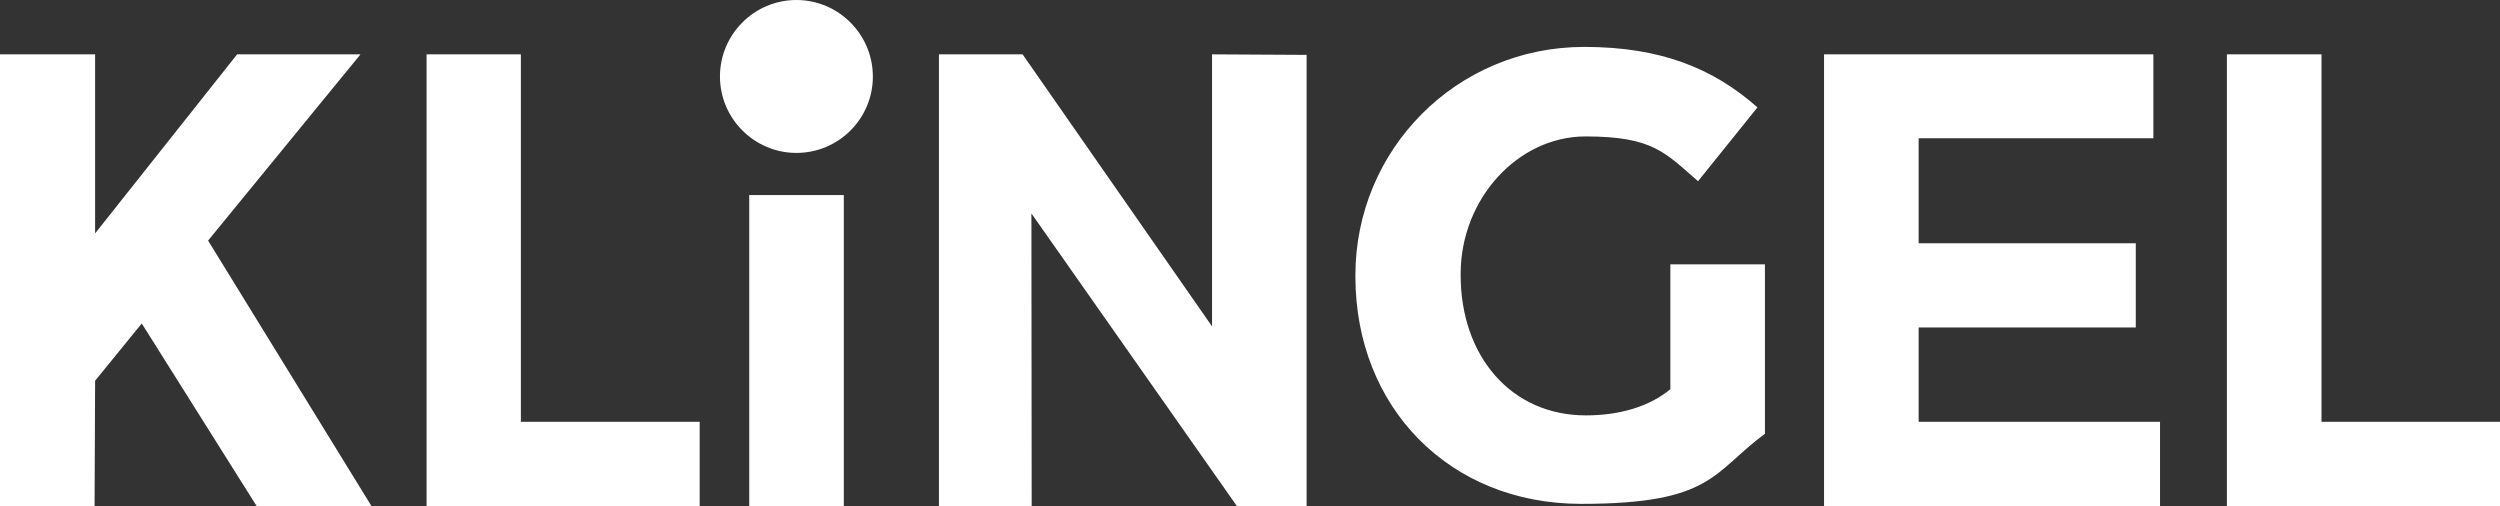
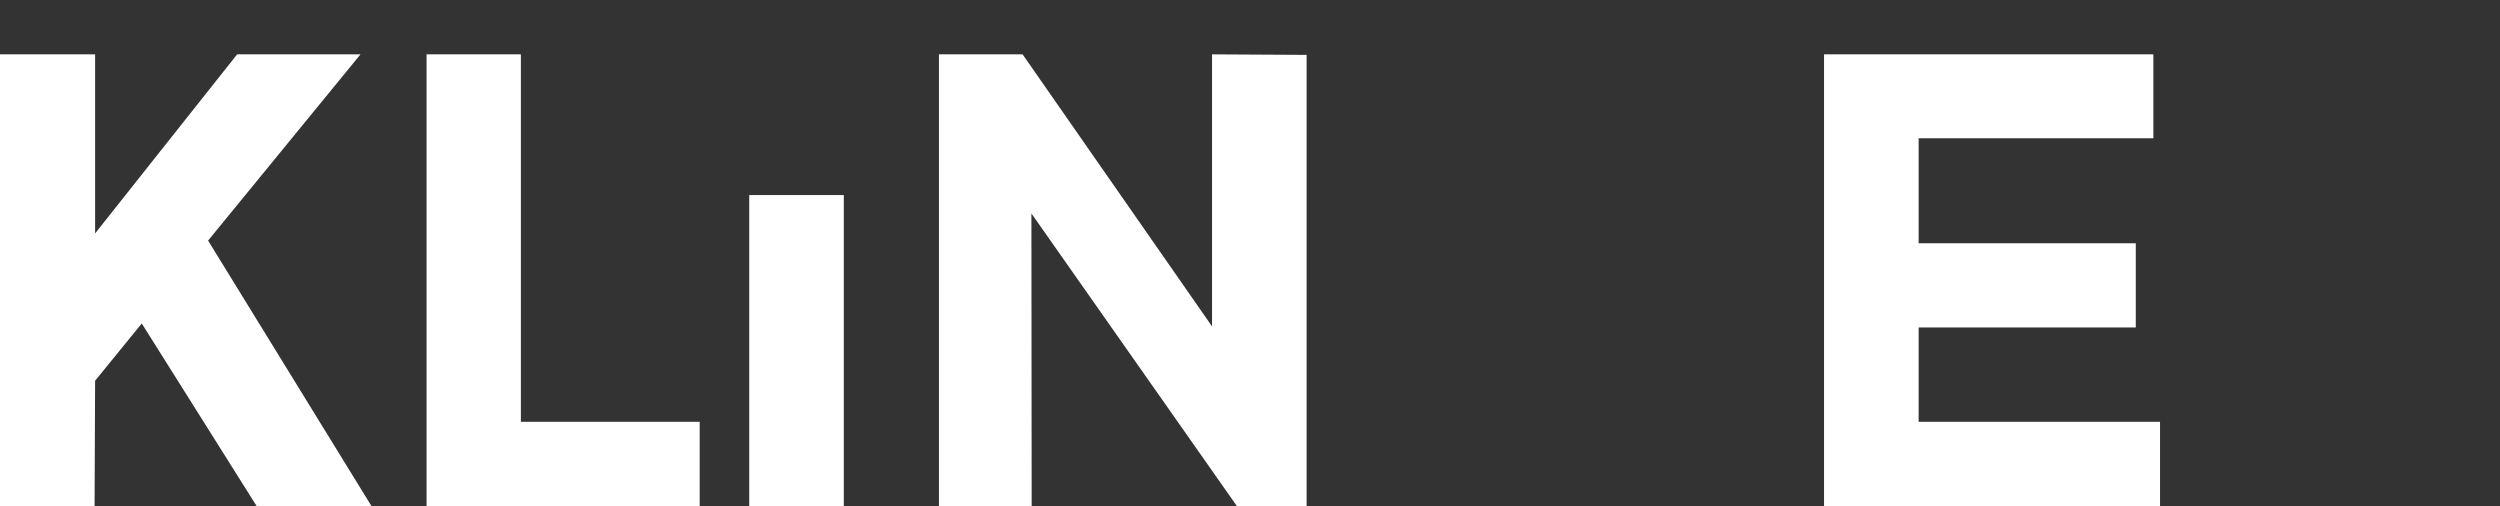
<svg xmlns="http://www.w3.org/2000/svg" id="Ebene_2" version="1.1" viewBox="0 0 840.36 170.08">
  <rect x="0" y="0" width="840.36" height="170.08" fill="#333333" stroke="none" />
  <g id="Ebene_4">
    <g>
      <polygon points="79.71 18.27 31.97 78.46 31.97 18.27 0 18.27 0 170.08 31.79 170.08 31.97 127.98 47.65 108.73 86.25 170.08 124.85 170.08 69.95 80.87 121.18 18.27 79.71 18.27" fill="#fff" />
      <polygon points="407.42 109.71 343.74 18.27 315.62 18.27 315.62 170.08 346.79 170.08 346.7 71.74 415.75 170.08 439.21 170.08 439.21 18.45 407.42 18.27 407.42 109.71" fill="#fff" />
-       <path d="M561.56,130.76c-7.08,5.91-17.11,8.87-28.48,8.87-25.17,0-42.09-19.97-42.09-47.11v-.45c0-25.26,19.26-46.21,42-46.21s26.78,5.55,37.8,15.05l19.97-24.81c-14.87-13.17-32.6-20.33-58.22-20.33-43.08,0-76.93,34.57-76.93,76.75v.45c0,43.89,31.53,76.4,75.86,76.4s44.15-10.57,61.8-23.55v-56.96h-31.79v41.92h.09v-.02Z" fill="#fff" />
      <polygon points="613.14 18.27 613.14 170.08 726.08 170.08 726.08 141.78 644.94 141.78 644.94 110.07 717.93 110.07 717.93 81.77 644.94 81.77 644.94 46.48 723.84 46.48 723.84 18.27 613.14 18.27" fill="#fff" />
      <rect x="251.85" y="65.56" width="31.79" height="104.52" fill="#fff" />
-       <path d="M293.41,25.7c0,14.24-11.55,25.7-25.7,25.7s-25.7-11.55-25.7-25.7S253.55,0,267.7,0s25.7,11.55,25.7,25.7" fill="#fff" />
      <polygon points="143.39 18.27 143.39 170.08 235.19 170.08 235.19 141.78 175.09 141.78 175.09 18.27 143.39 18.27" fill="#fff" />
-       <polygon points="748.56 18.27 748.56 170.08 840.36 170.08 840.36 141.78 780.36 141.78 780.36 18.27 748.56 18.27" fill="#fff" />
    </g>
  </g>
</svg>